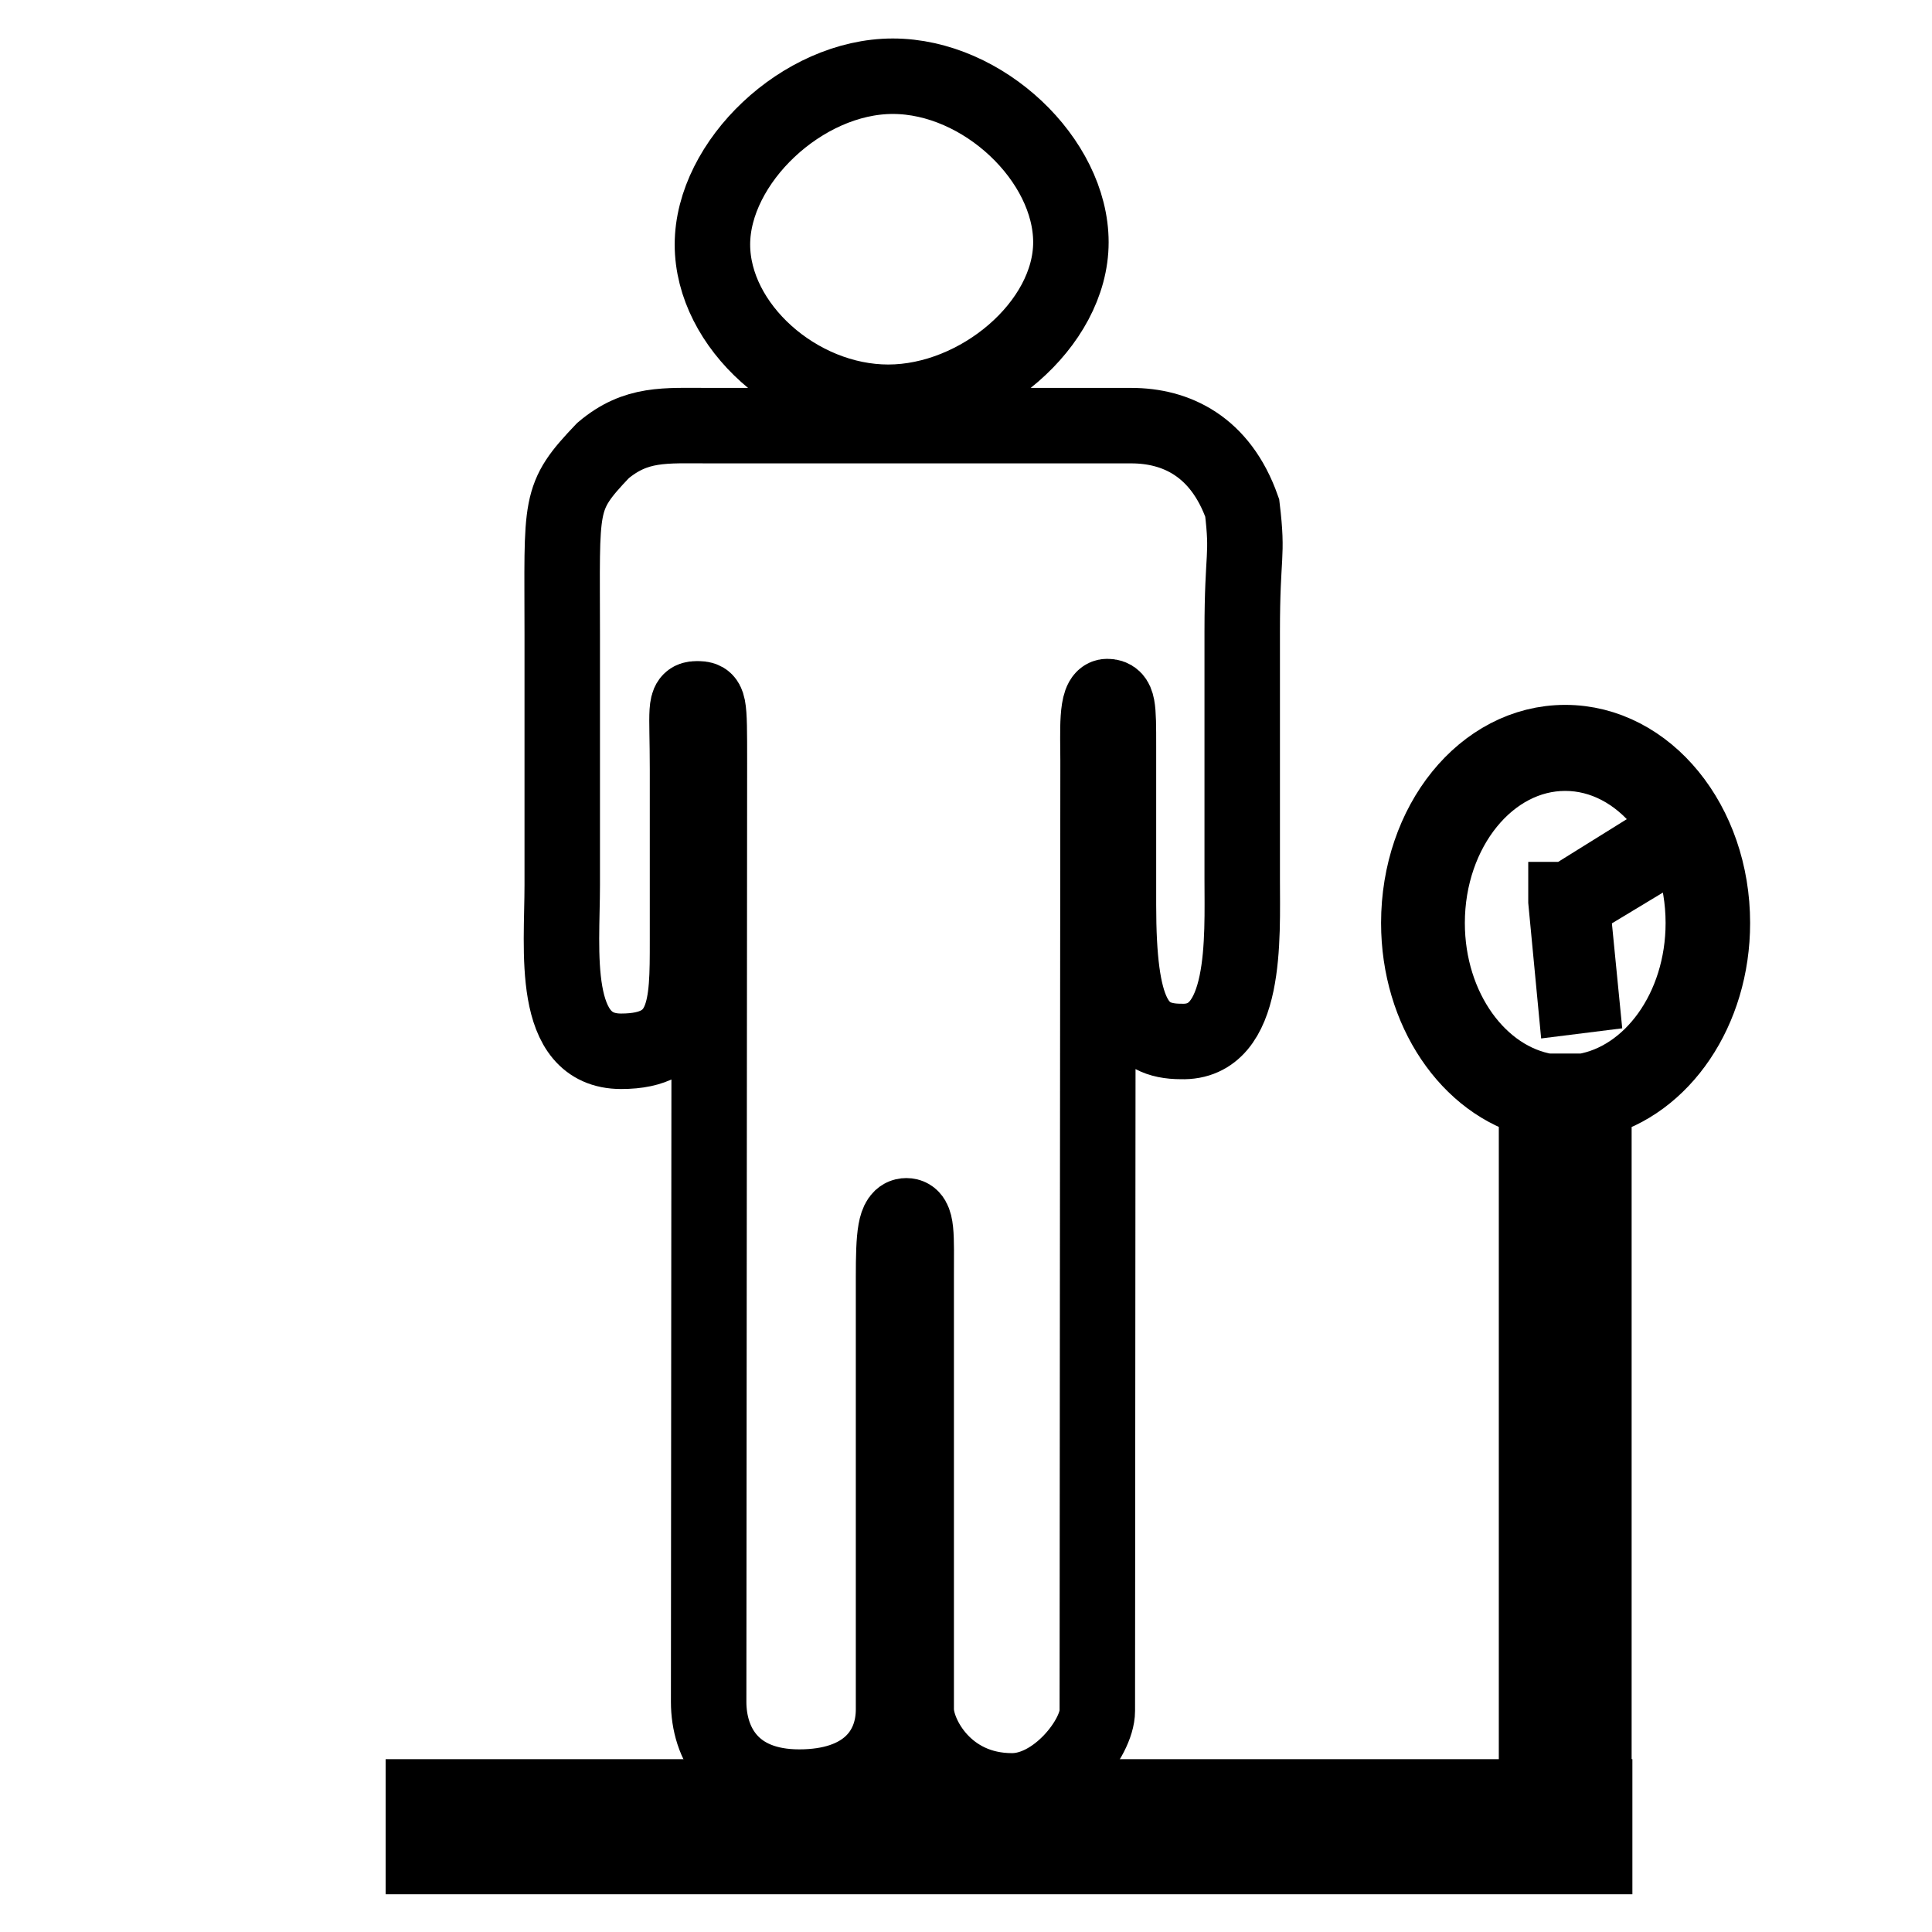
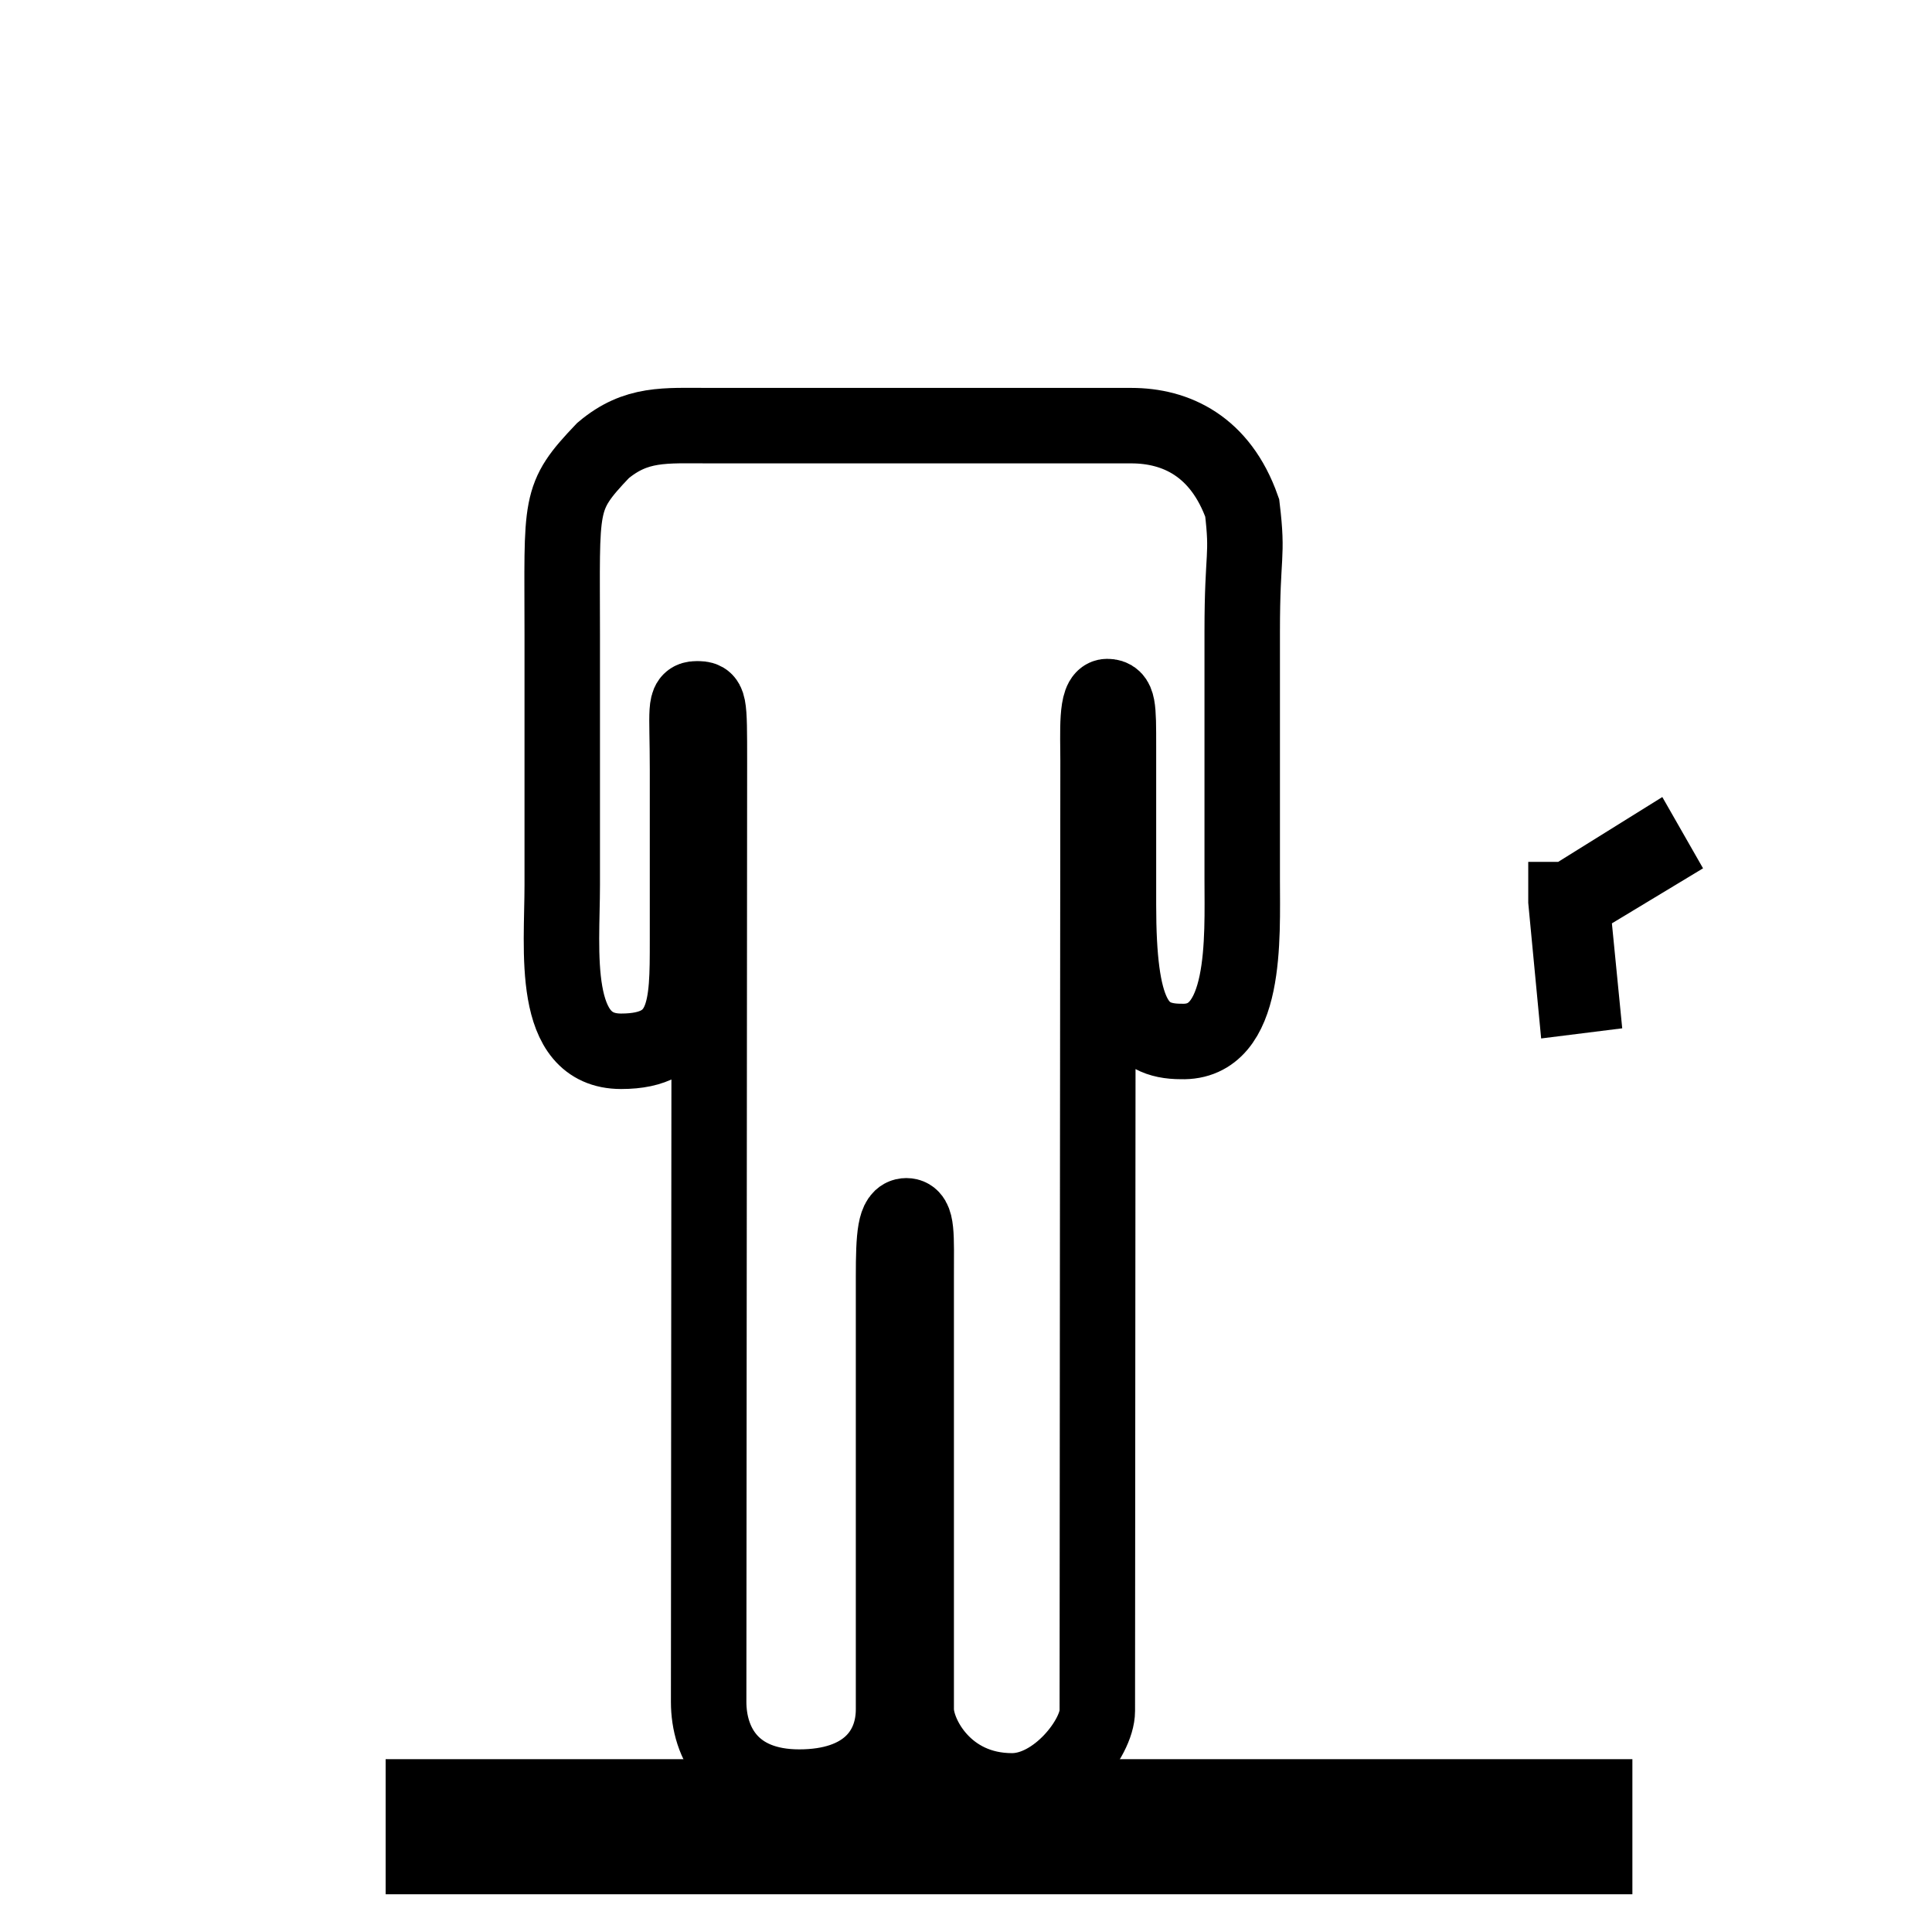
<svg xmlns="http://www.w3.org/2000/svg" version="1.1" x="0px" y="0px" viewBox="0 0 256 256" enable-background="new 0 0 256 256" xml:space="preserve">
  <g>
    <g>
-       <path stroke-width="10" fill-opacity="0" stroke="#000000" d="M117.7,53.3c12,0,24.2-10.3,24.2-21.2c0-10.9-11.6-22-23.6-22c-12,0-23.9,11.4-23.9,22.3C94.4,43.2,105.7,53.3,117.7,53.3L117.7,53.3z" />
      <path stroke-width="10" fill-opacity="0" stroke="#000000" d="M164.6,116.5V83.7c0-10.7,0.8-9.7,0-16.4c-2.9-8.2-8.8-10.9-14.7-10.9h-26.5c-11.8,0-17.6,0-29.4,0c-5.9,0-9.7-0.4-14.1,3.3c-6,6.3-5.4,6.8-5.4,24.3v33.3c0,8.6-1.6,22,7.8,22c8.8,0,8.8-5.9,8.8-14.6c0-12.3,0-15.5,0-22.8c0-7.9-0.5-9.3,1.2-9.3c1.7,0,1.7,0.1,1.7,8.5c0,7.8-0.1,118-0.1,124.4c0,5.5,3.1,11.3,12,11.3c8.8,0,12.5-4.8,12.5-10.3v-57.3c0-5.5,0.2-8.1,1.7-8.1c1.5,0,1.3,2.6,1.3,8.1v57.3c0,3.4,3.9,10.8,12.7,10.8c5.9,0,11.3-7,11.3-10.6c0-21.8,0.1-119,0.1-125.9c0-3.7-0.3-8.5,1.2-8.5c1.5,0,1.5,1.3,1.5,6.6v21c0,14.4,2.4,18.1,8.3,18.1C165.3,138.3,164.6,124.3,164.6,116.5L164.6,116.5z" />
-       <path stroke-width="10" fill-opacity="0" stroke="#000000" d="M29.1,113.2L29.1,113.2L29.1,113.2z" />
      <path stroke-width="10" fill-opacity="0" stroke="#000000" d="M56.1,238.1v7.9h155.2v-7.9H56.1z M208.7,244H58.9v-3.9h149.8V244L208.7,244z" />
-       <path stroke-width="10" fill-opacity="0" stroke="#000000" d="M226.9,122.3c0-13.2-8.7-23.9-19.5-23.9S188,109.1,188,122.3c0,11.6,6.7,21.3,15.6,23.5v92.4h1.6v-92.1h0.1c0.7,0.1,1.4,0.1,2.1,0.1v92h3.8v-92.4C220.2,143.6,226.9,133.9,226.9,122.3z M209.9,144.6h-5c-8.9-1.5-15.8-10.9-15.8-22.3c0-12.4,8.2-22.5,18.3-22.5s18.3,10.1,18.3,22.5C225.7,133.7,218.8,143.1,209.9,144.6z" />
      <path stroke-width="10" fill-opacity="0" stroke="#000000" d="M218.9,113.3l-0.4-0.7l-10.6,6.6l-0.4,0l0,0.2l0,0l0,0l1.2,12.6l0.8-0.1l-1.2-12.2L218.9,113.3z" />
    </g>
  </g>
</svg>